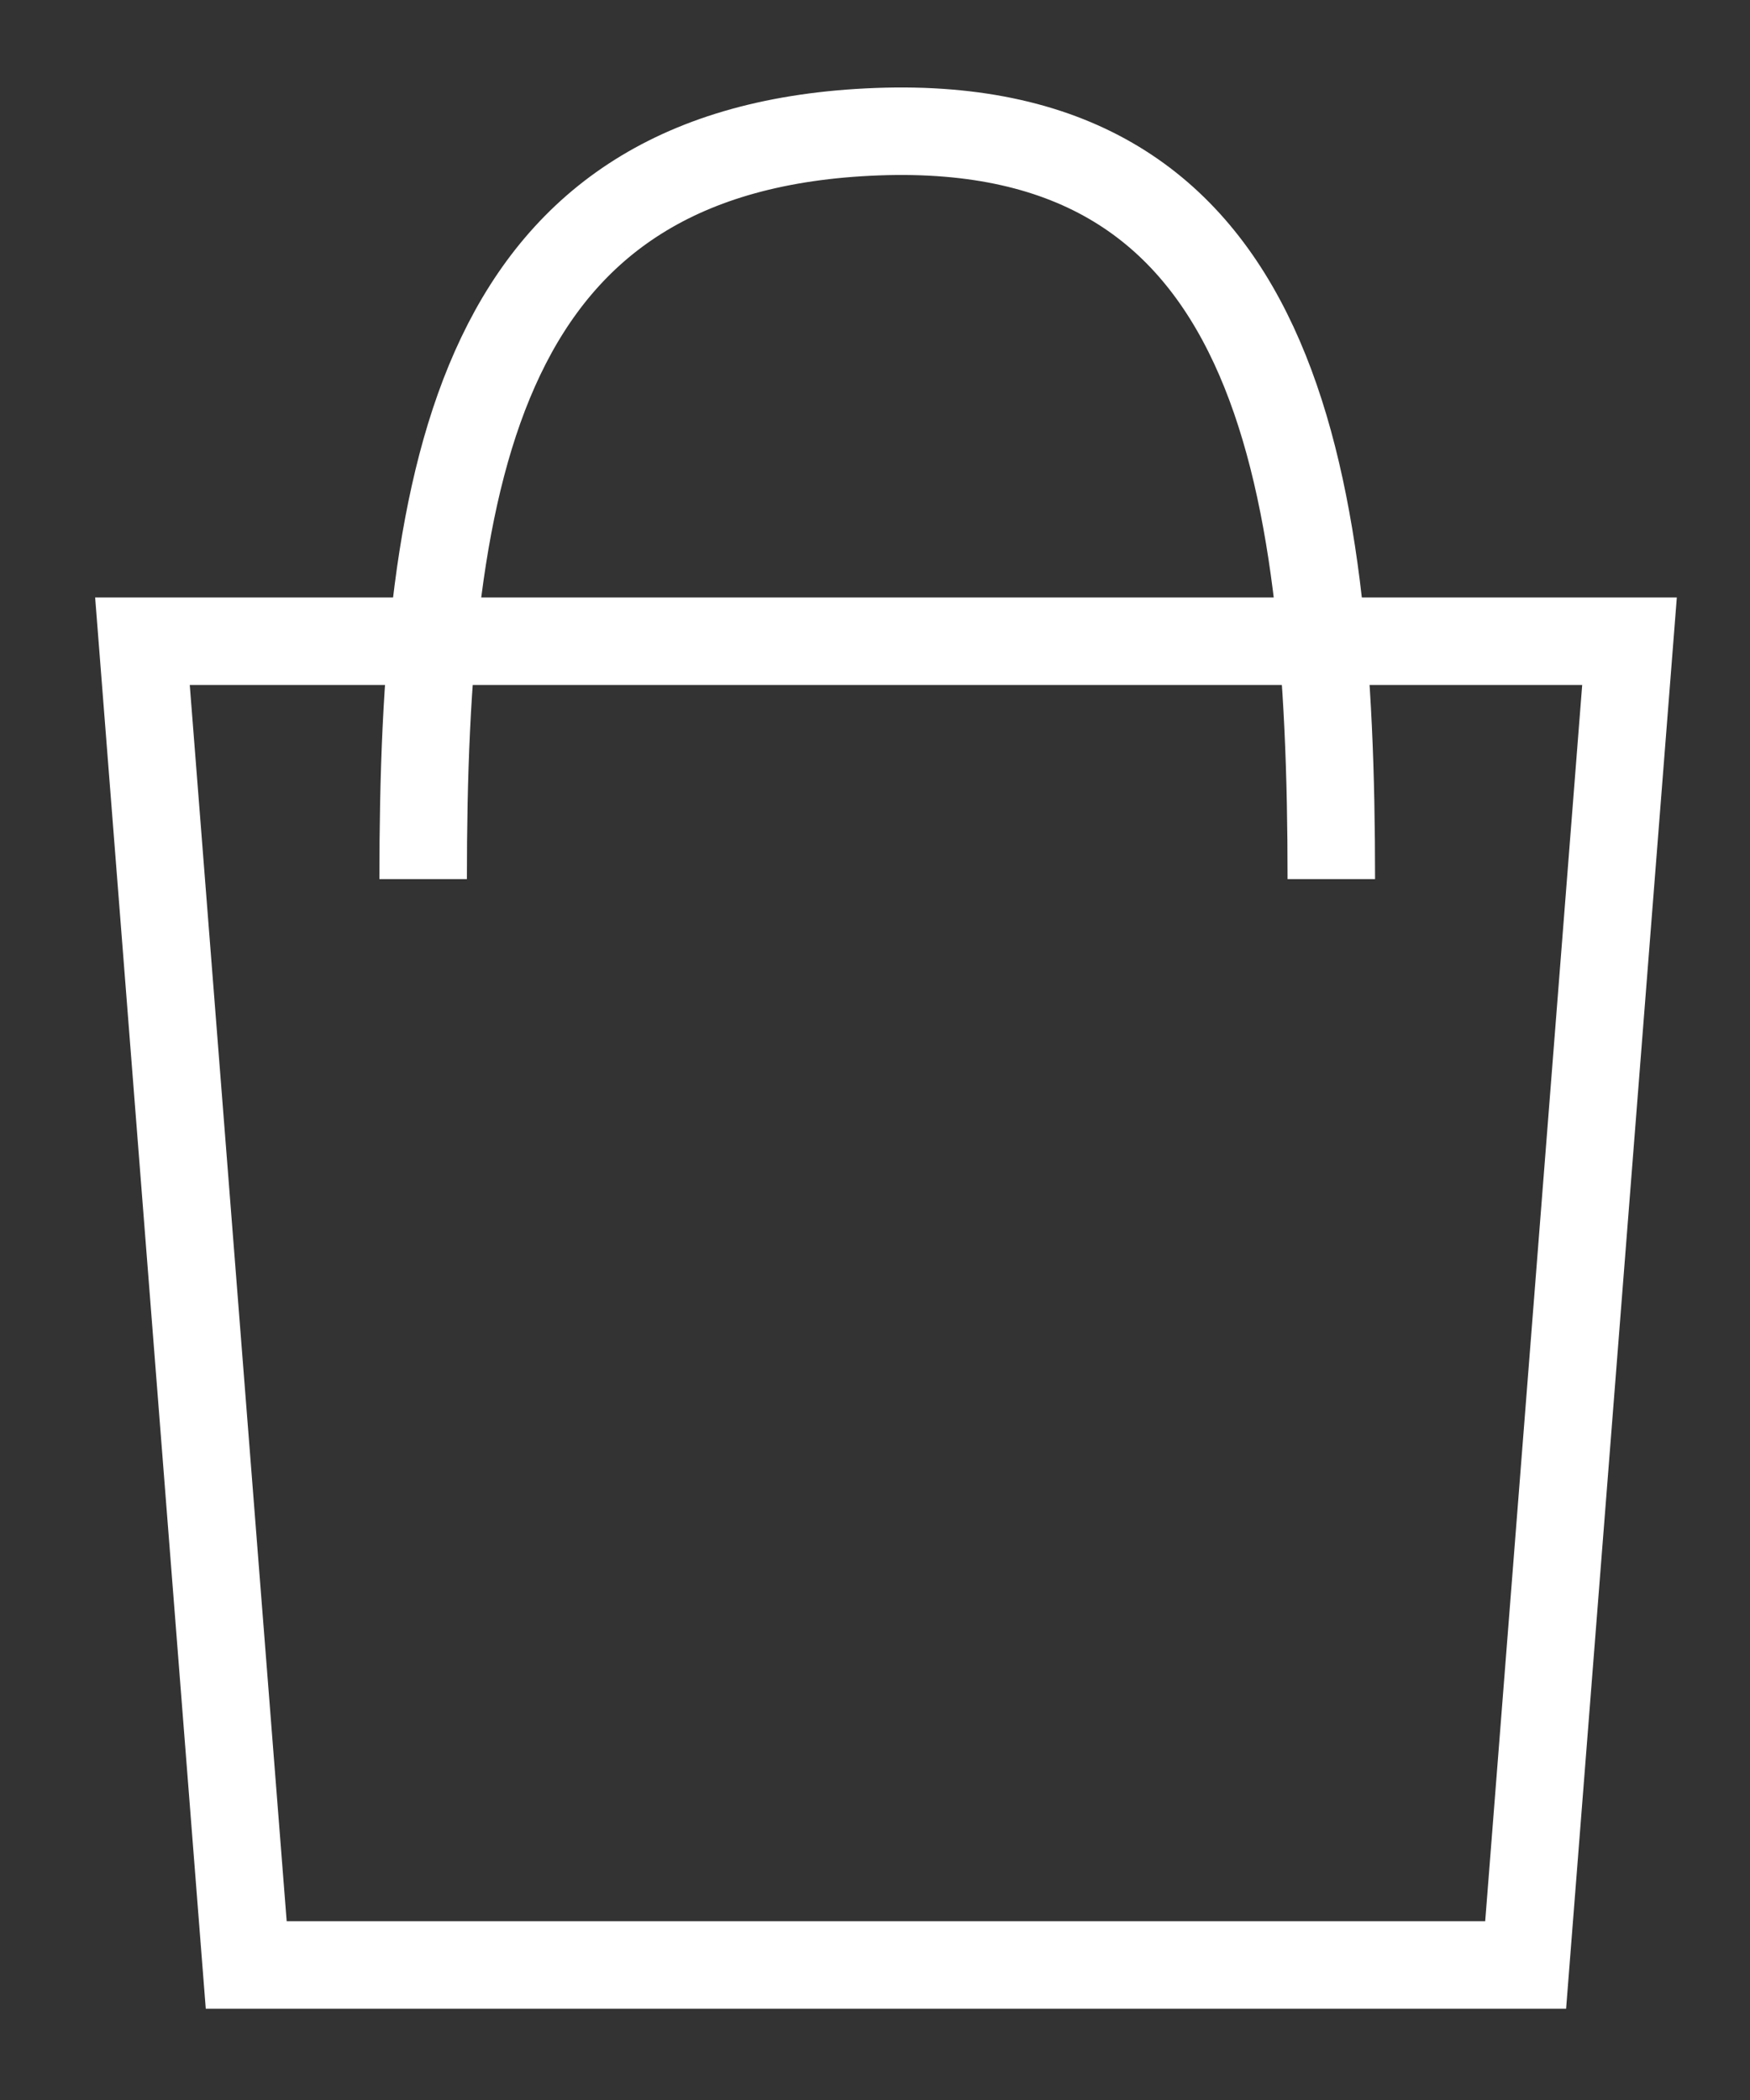
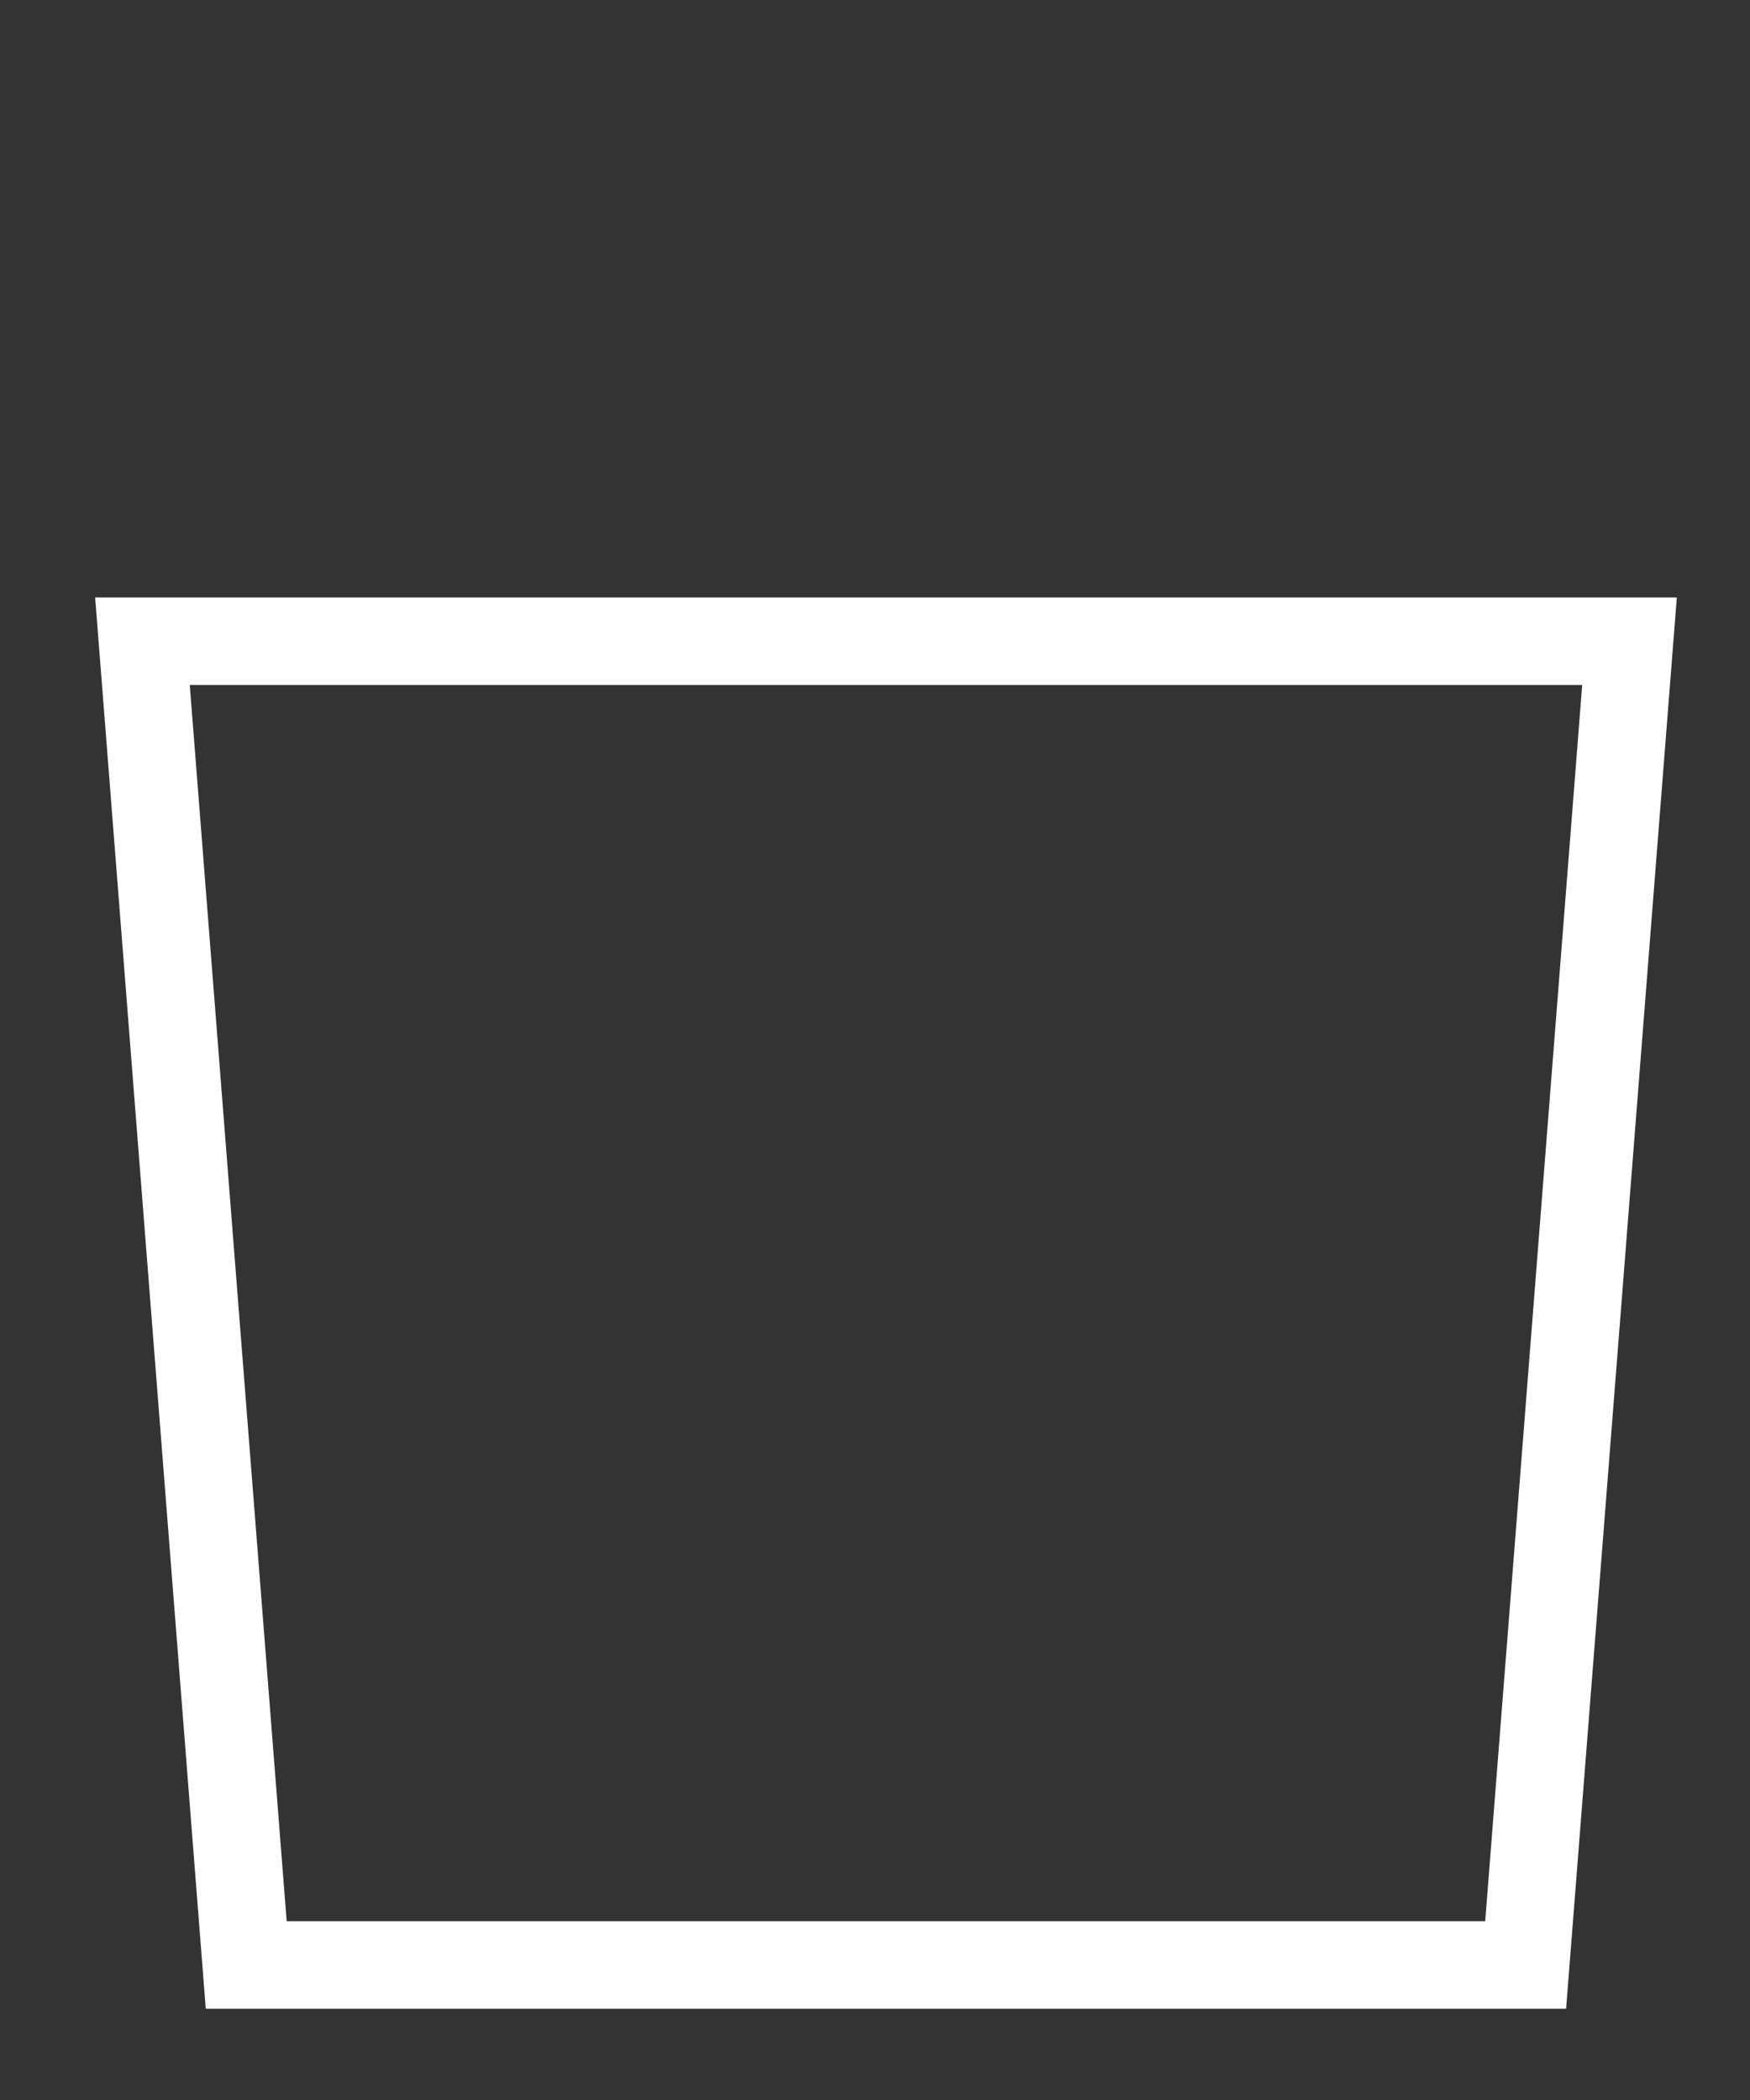
<svg xmlns="http://www.w3.org/2000/svg" version="1.1" x="0px" y="0px" width="20" height="24" viewBox="0, 0, 20, 24">
  <rect x="0" y="0" width="20" height="24" fill="#333333" stroke="none" />
  <g id="Layer 1">
    <g>
      <path d="M1.628,7.328 L18.623,7.328 L17.436,22.457 L2.814,22.457 z" fill-opacity="0" stroke="#FFFFFF" stroke-width="1" />
-       <path d="M4.836,10.047 C4.836,5.329 5.471,1.675 10.025,1.505 C14.58,1.335 15.215,5.329 15.215,10.047" fill-opacity="0" stroke="#FFFFFF" stroke-width="1" />
    </g>
  </g>
  <defs />
</svg>